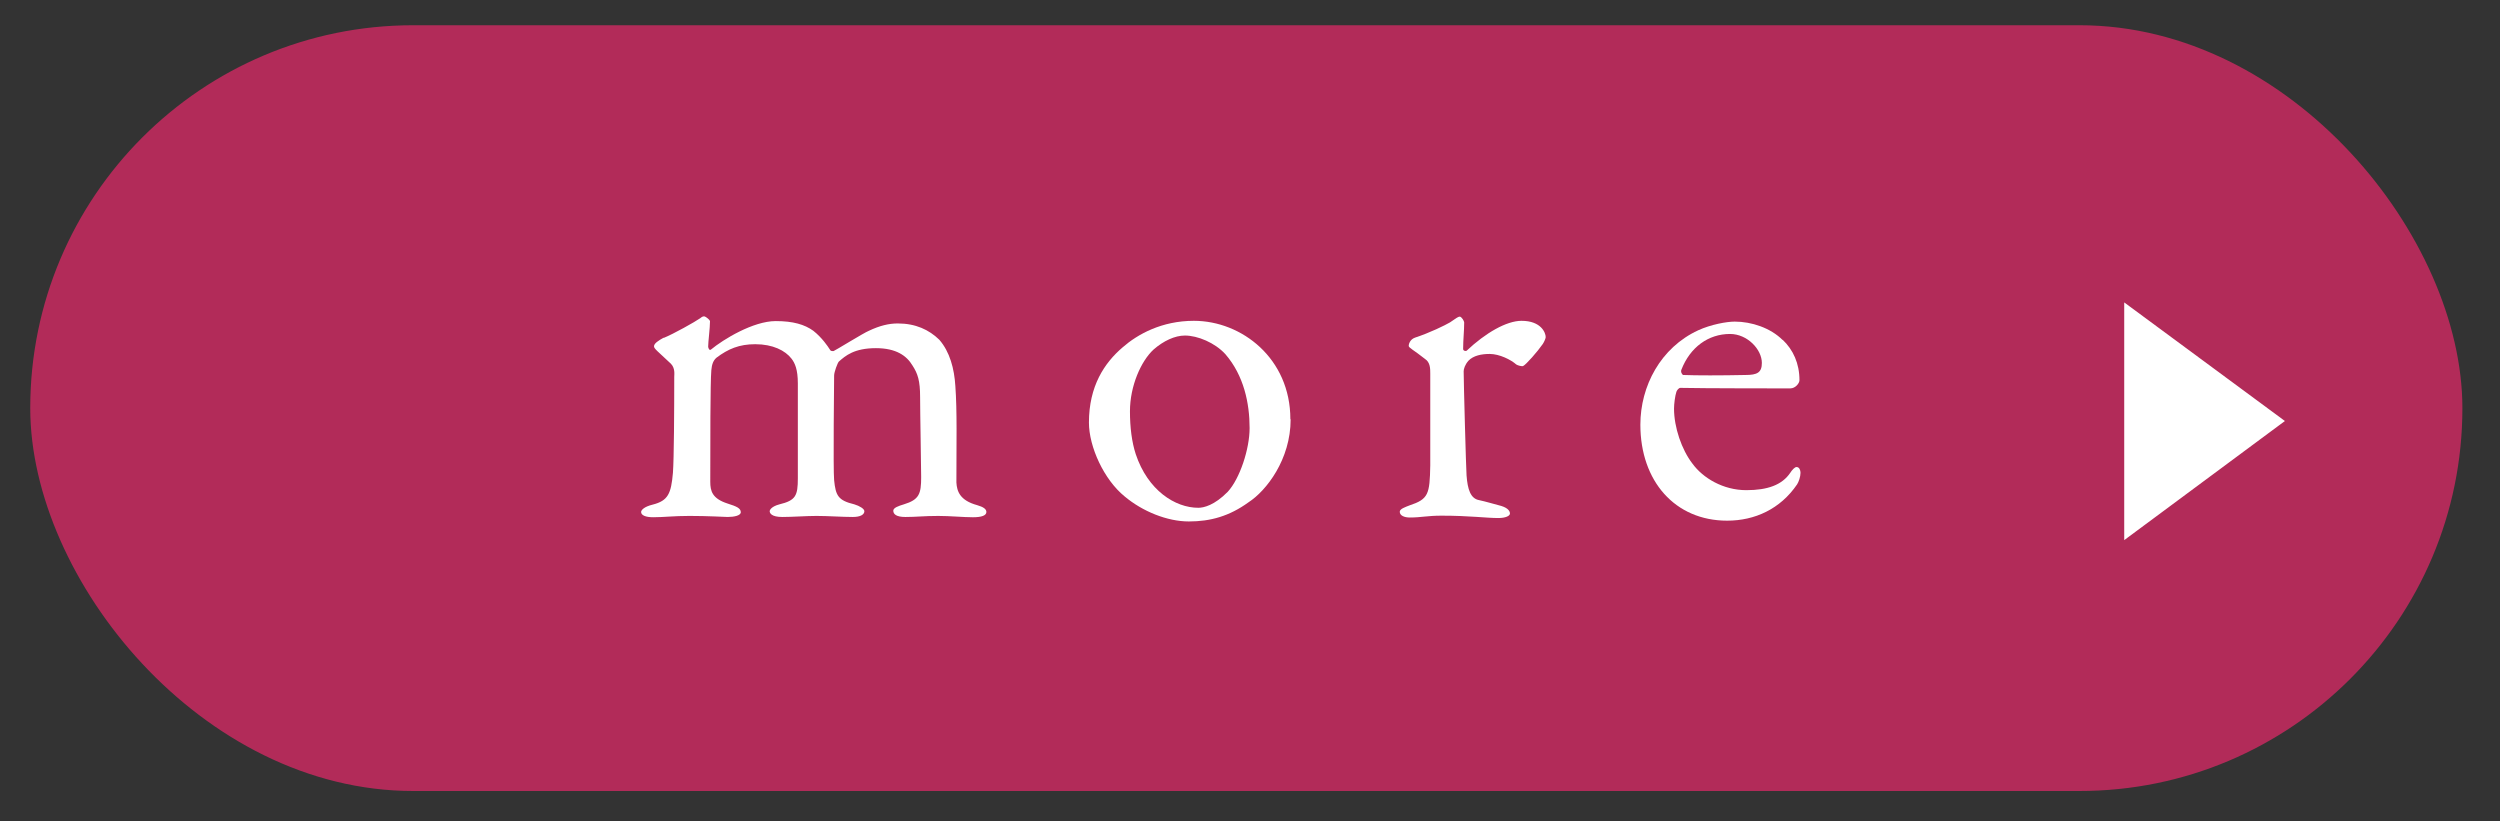
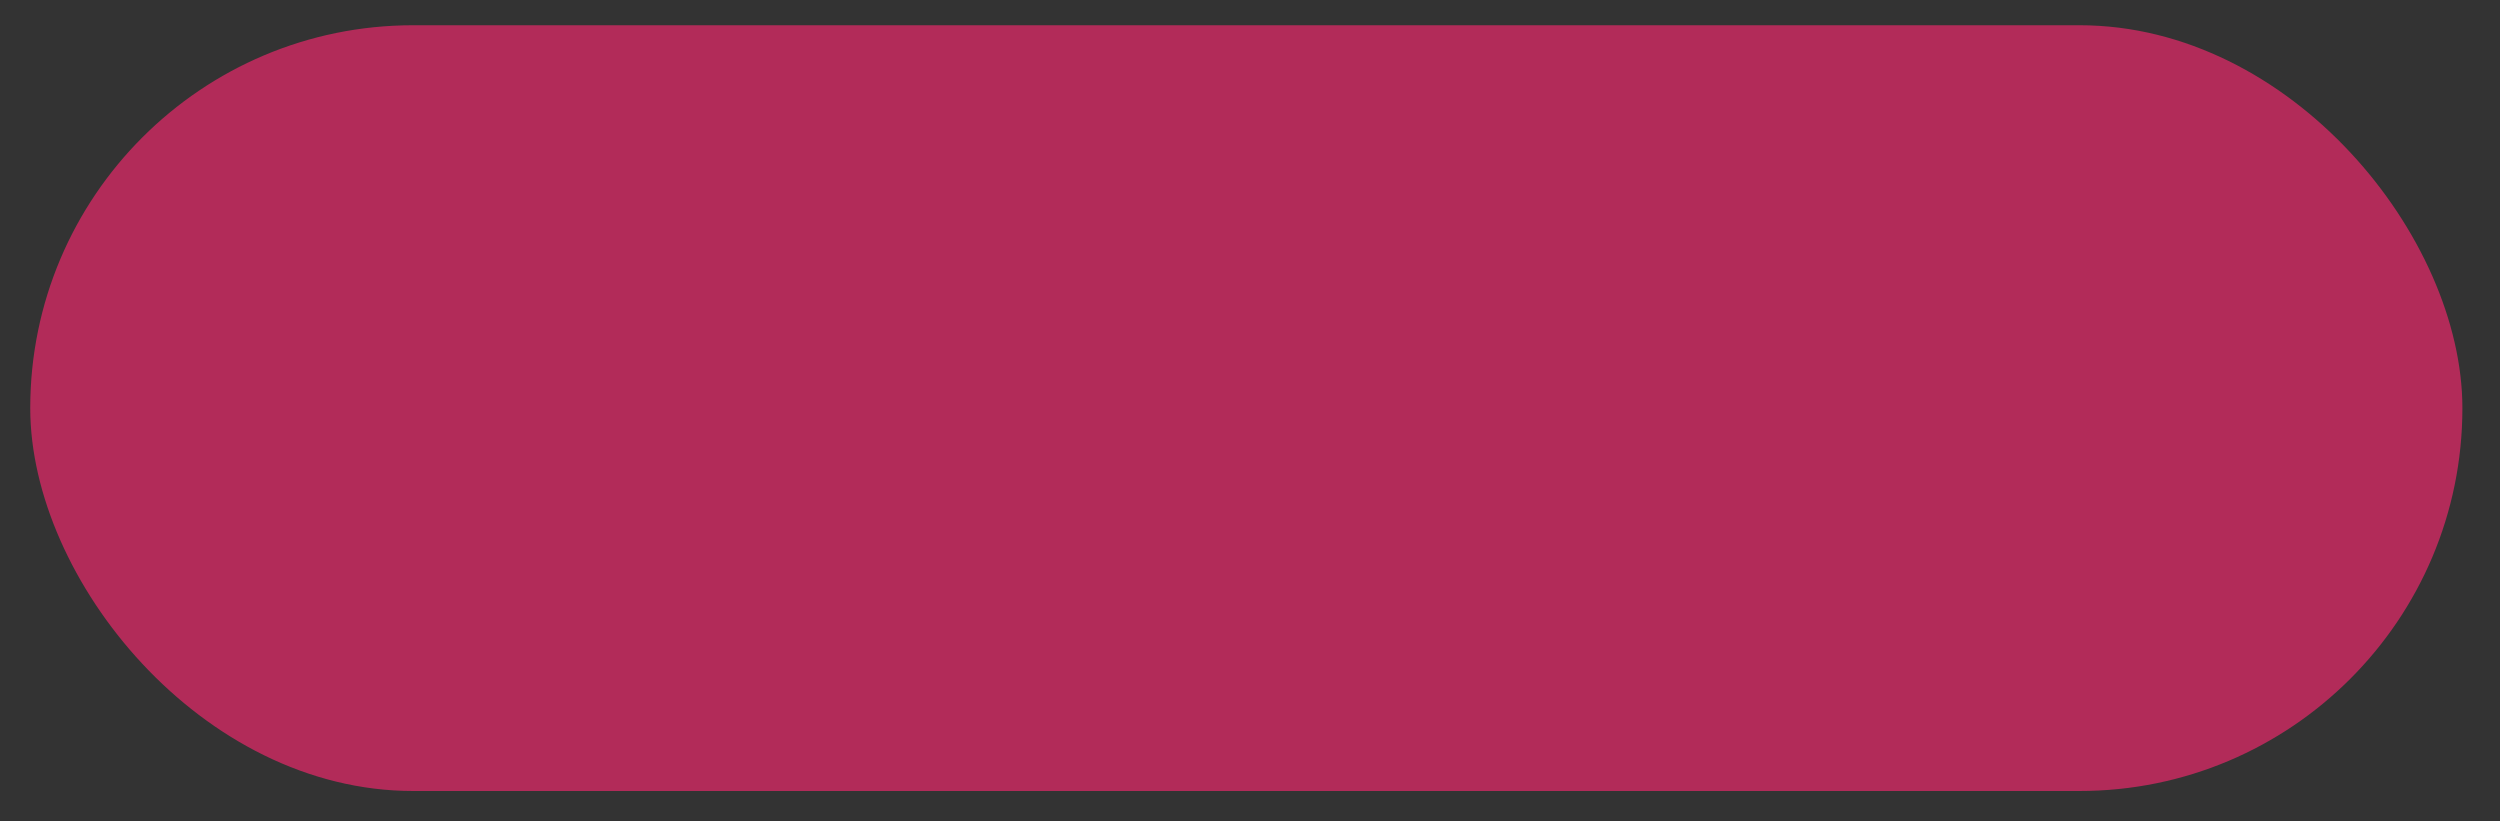
<svg xmlns="http://www.w3.org/2000/svg" id="_レイヤー_2" viewBox="0 0 95.07 31.22">
  <rect x="0" y="0" width="95.07" height="31.22" fill="#333333" stroke="none" />
  <defs>
    <style>.cls-1{fill:none;}.cls-2{clip-path:url(#clippath);}.cls-3{fill:#fff;}.cls-4{fill:#b22b59;}</style>
    <clipPath id="clippath">
      <rect class="cls-1" width="95.07" height="31.22" />
    </clipPath>
  </defs>
  <g id="_レイヤー_1-2">
    <g class="cls-2">
      <g>
        <rect class="cls-4" x="1.15" y=".96" width="92.49" height="29.12" rx="14.56" ry="14.56" />
        <g>
-           <path class="cls-3" d="m25.24,12.85c.37-.15,1.19-.61,1.39-.75.07-.06.11-.07.15-.07.09.02.22.15.22.18,0,.26-.07.79-.07.97,0,.04.04.17.11.11.46-.38,1.6-1.08,2.46-1.08.66,0,1.1.13,1.43.37.33.26.55.59.62.7.04.07.05.07.15.07.06-.02,1.16-.7,1.34-.77.42-.2.77-.28,1.1-.28.68,0,1.19.24,1.58.62.4.46.57,1.1.61,1.76.07.95.04,2.16.04,3.67.02.33.13.68.79.86.24.07.35.15.35.26,0,.13-.17.2-.51.2-.37,0-.86-.05-1.32-.05-.55,0-.83.04-1.25.04-.35,0-.46-.11-.46-.24,0-.11.2-.18.4-.24.59-.18.66-.4.66-1.04,0-.44-.04-2.42-.04-3.03,0-.64-.09-.9-.29-1.21-.22-.37-.62-.66-1.39-.66-.83,0-1.16.29-1.41.51-.05.05-.18.4-.18.53s-.04,3.58,0,3.98c.06.59.15.77.77.92.2.06.38.17.38.26,0,.13-.15.22-.44.22-.4,0-.95-.04-1.38-.04-.38,0-.92.04-1.3.04-.42,0-.48-.15-.48-.22,0-.05.07-.18.37-.26.62-.15.7-.33.7-.99v-3.61c0-.53-.11-.77-.24-.94-.24-.31-.71-.55-1.38-.55-.61,0-1.03.18-1.47.51-.13.11-.18.26-.2.48-.04.46-.04,2.84-.04,4.24,0,.35.07.64.66.83.35.11.5.18.5.33,0,.13-.26.18-.5.18-.07,0-.75-.04-1.45-.04-.61,0-.97.05-1.38.05-.28,0-.46-.07-.46-.2,0-.07.11-.2.44-.28.59-.15.7-.42.77-1.21.04-.53.05-2.38.05-3.65,0-.09.04-.33-.13-.5-.51-.48-.64-.57-.64-.66,0-.11.17-.22.37-.33Z" />
-           <path class="cls-3" d="m49.08,15.95c0,1.52-.92,2.71-1.6,3.15-.73.53-1.45.73-2.27.73s-1.76-.38-2.44-.95c-.79-.64-1.36-1.89-1.36-2.81,0-1.39.59-2.27,1.28-2.86.57-.5,1.49-1.01,2.71-1.01,1.82,0,3.67,1.43,3.67,3.74Zm-5.21-2.66c-.48.44-.9,1.39-.9,2.35,0,.61.07,1.17.22,1.63.46,1.38,1.5,2.04,2.38,2.04.2,0,.61-.09,1.12-.61.46-.5.83-1.63.83-2.42,0-.95-.22-2-.92-2.81-.4-.44-1.06-.71-1.54-.71-.38,0-.81.2-1.19.53Z" />
-           <path class="cls-3" d="m53.78,12.85c.61-.2,1.17-.48,1.36-.59.22-.15.31-.22.37-.22.07,0,.17.17.17.22,0,.33-.04.66-.04,1.01,0,.07.09.09.13.07.72-.68,1.52-1.14,2.09-1.14.75,0,.92.46.92.62,0,.04-.05.17-.11.26-.2.29-.64.79-.75.84-.04.02-.2-.02-.26-.06-.2-.18-.64-.4-1.01-.4-.31,0-.62.06-.81.26-.13.15-.18.31-.18.4,0,.37.09,3.69.11,3.96.04.53.15.88.48.94.24.05.57.15.84.22.29.09.33.22.33.29,0,.09-.17.17-.44.17-.46,0-1.1-.09-2.16-.09-.55,0-.77.07-1.21.07-.2,0-.38-.07-.38-.22,0-.11.22-.18.37-.24.72-.24.77-.42.79-1.52v-3.5c0-.18,0-.42-.2-.55-.44-.35-.62-.42-.62-.5,0-.05.04-.24.24-.31Z" />
-           <path class="cls-3" d="m67.79,12.92c.4.38.64.9.64,1.54,0,.11-.15.31-.35.31s-3.34,0-4.18-.02c-.06,0-.13.09-.15.15-.05.15-.09.46-.09.64,0,.71.29,1.56.7,2.09.4.55,1.17,1.01,2.05,1.01.81,0,1.36-.2,1.67-.66.07-.11.17-.22.24-.22.11,0,.15.13.15.22,0,.15-.07.35-.13.44-.64.94-1.61,1.38-2.66,1.38-1.98,0-3.3-1.5-3.3-3.65,0-1.47.77-2.93,2.2-3.59.48-.22,1.08-.33,1.39-.33.64,0,1.36.24,1.82.7Zm-3.85,1.14c-.04.09.04.2.07.2.48.02,1.45.02,2.37,0,.44,0,.62-.09.62-.46,0-.51-.55-1.1-1.21-1.1-.83,0-1.52.51-1.85,1.36Z" />
-           <path class="cls-3" d="m80.78,11.5l6.11,4.51-6.11,4.53v-9.04Z" />
-         </g>
+           </g>
      </g>
    </g>
  </g>
</svg>